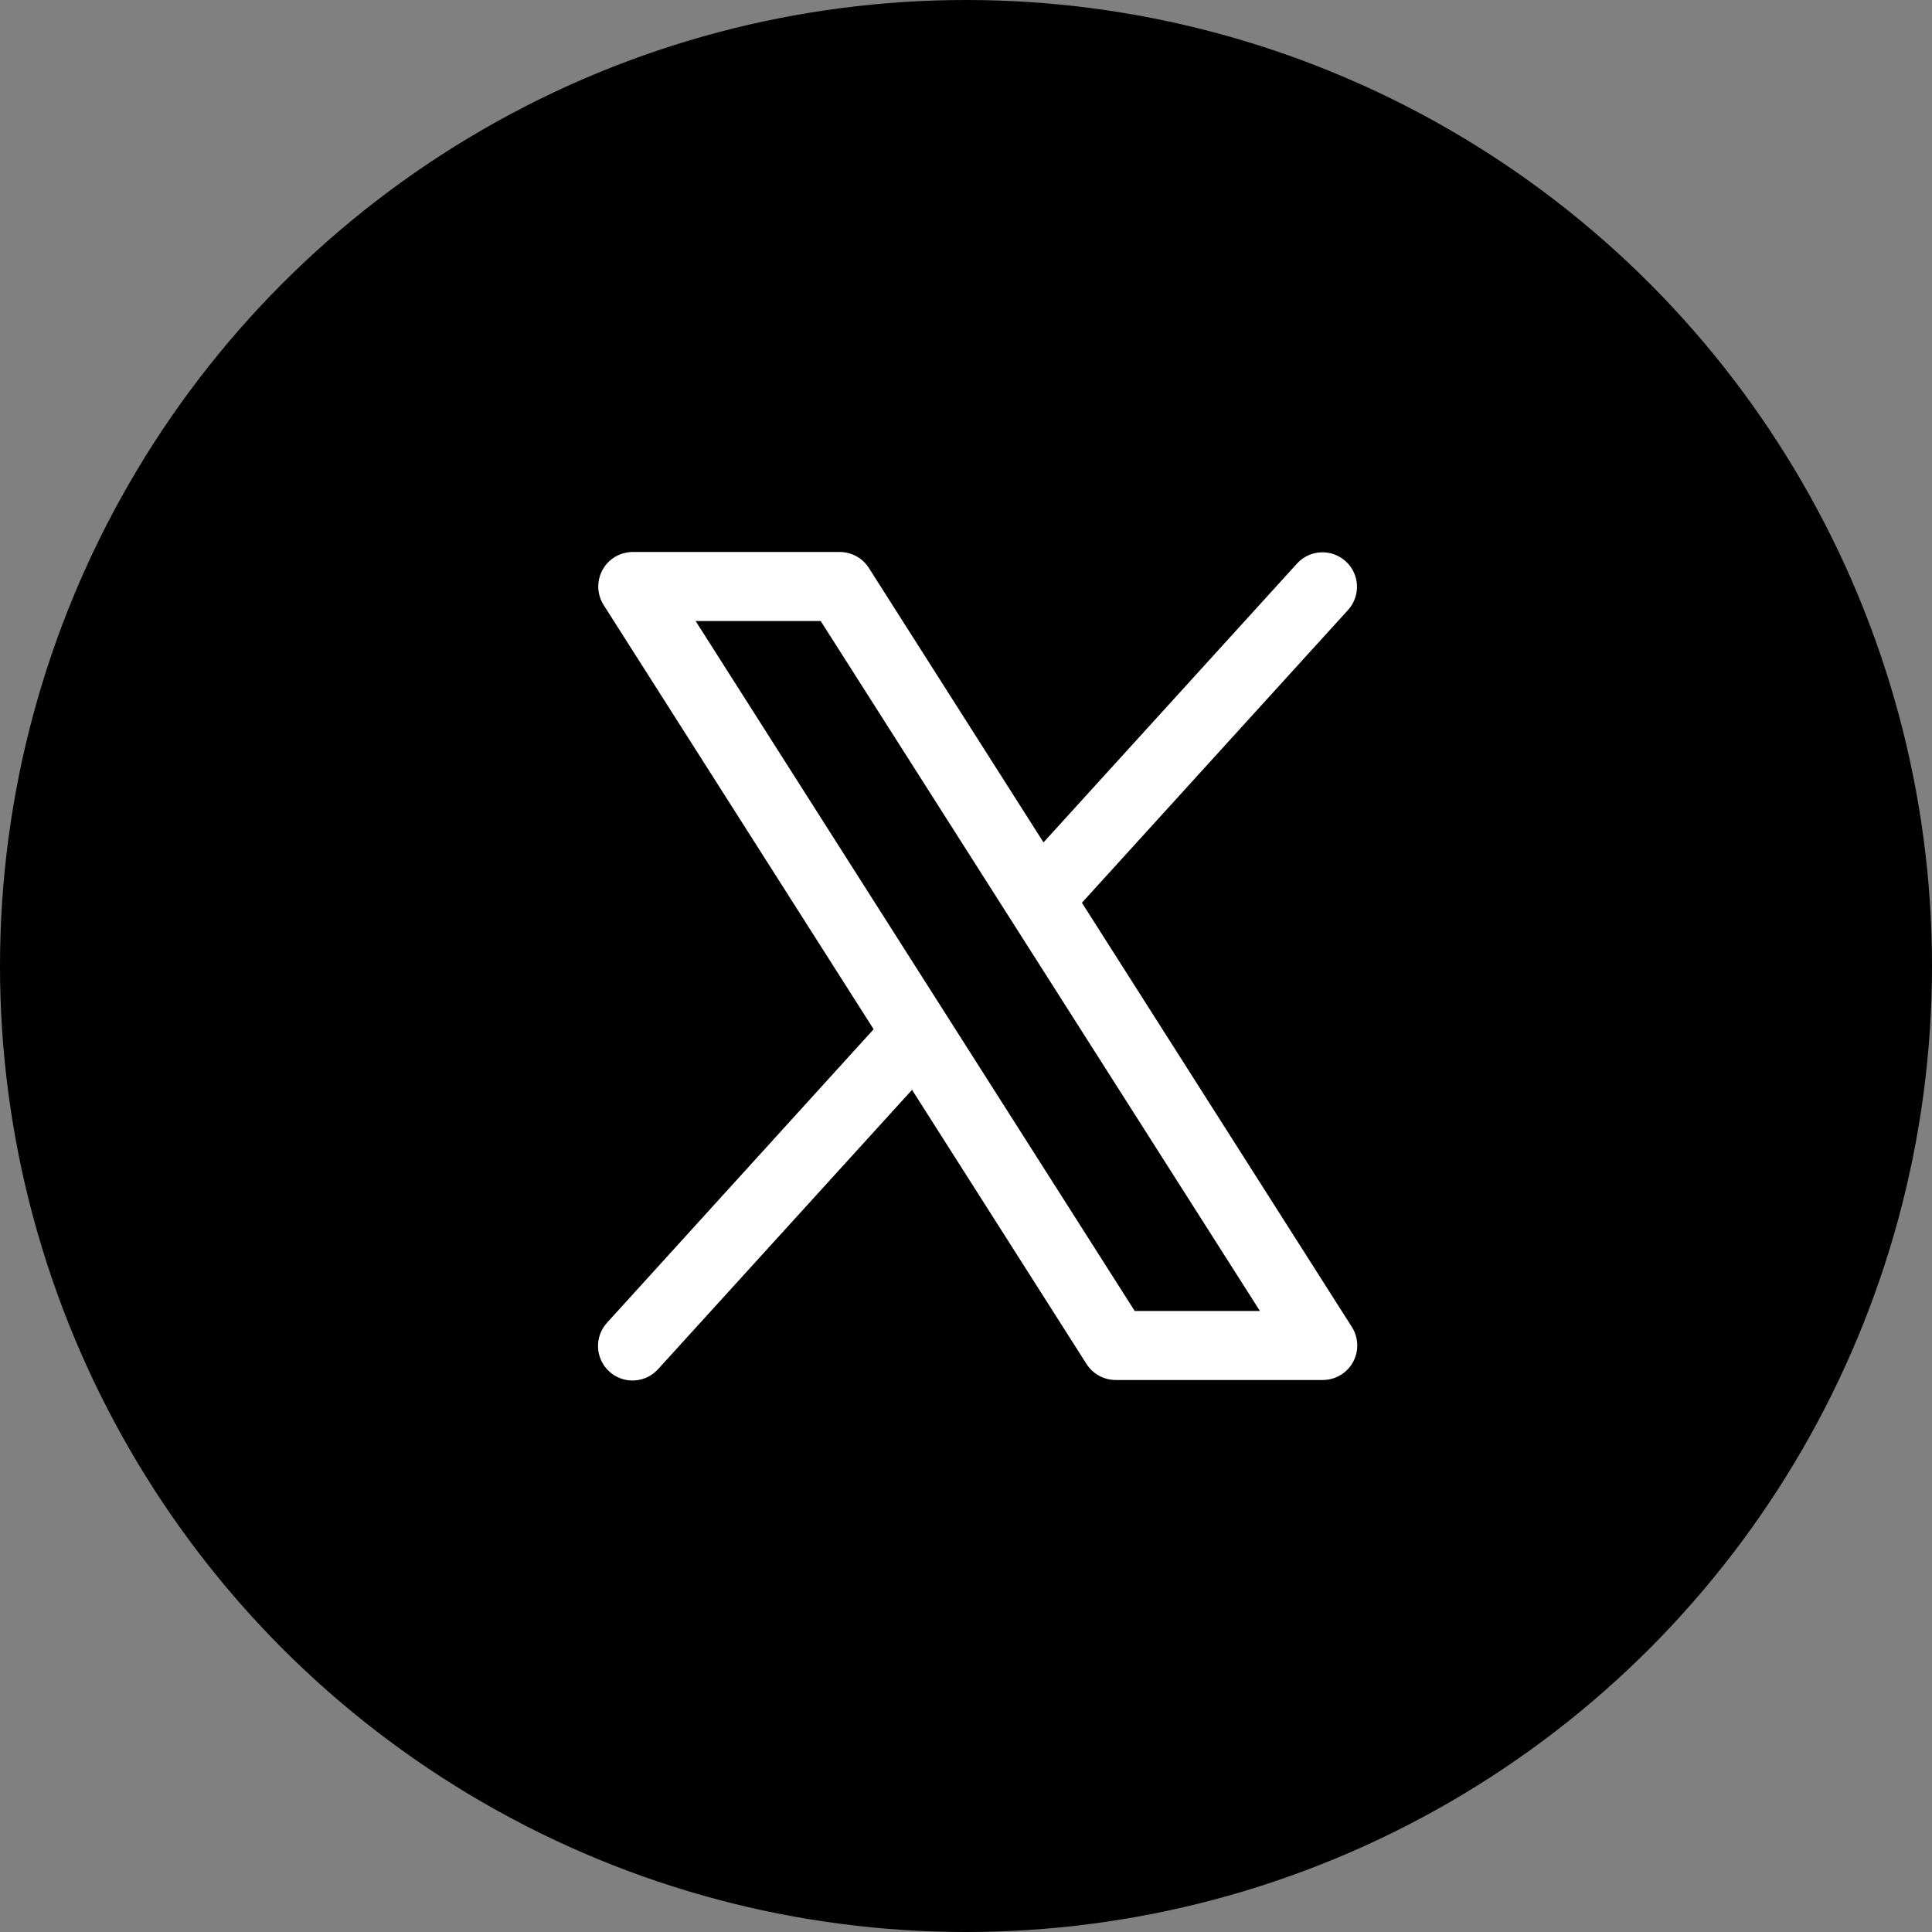
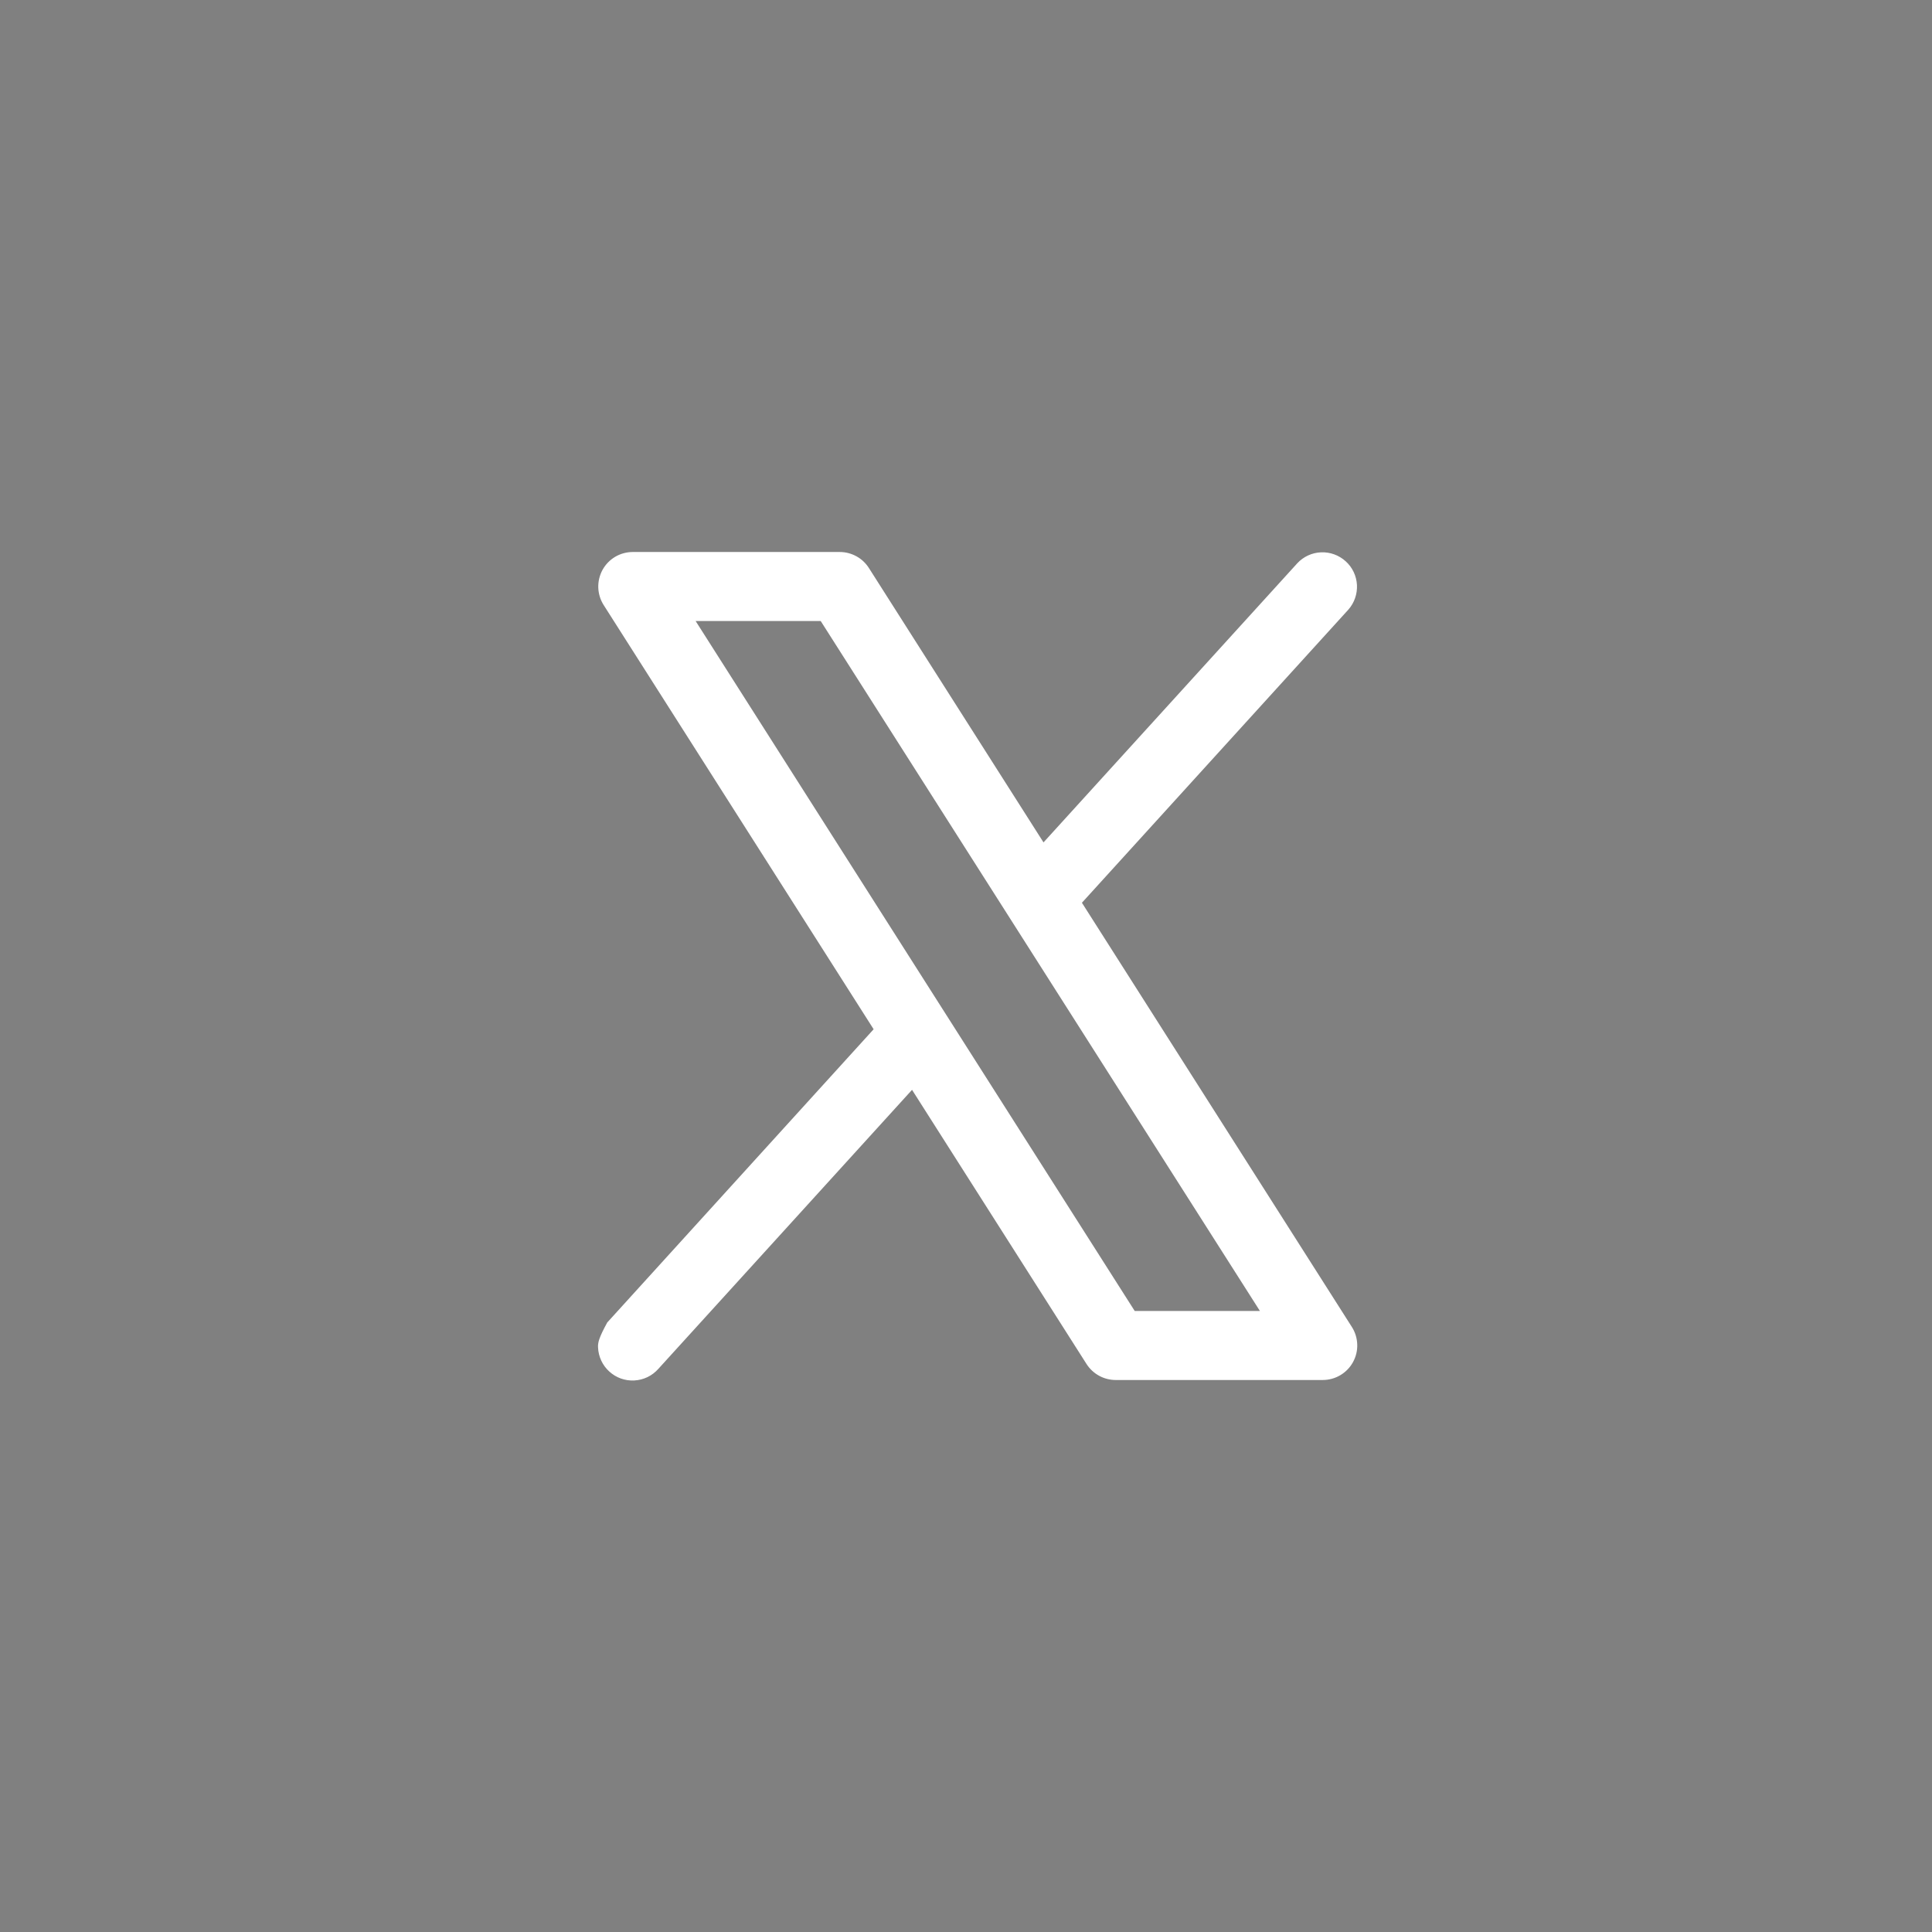
<svg xmlns="http://www.w3.org/2000/svg" width="42" height="42" viewBox="0 0 42 42" fill="none">
  <rect x="0" y="0" width="42" height="42" fill="#808080" stroke="none" />
-   <circle cx="21" cy="21" r="21" fill="black" />
-   <path d="M29.389 28.848L23.52 19.625L29.311 13.254C29.442 13.107 29.509 12.913 29.499 12.716C29.488 12.519 29.401 12.334 29.254 12.202C29.108 12.069 28.916 11.999 28.719 12.007C28.521 12.015 28.335 12.101 28.201 12.246L22.685 18.313L18.889 12.348C18.821 12.241 18.728 12.153 18.617 12.093C18.506 12.032 18.382 12 18.256 12H13.756C13.622 12 13.49 12.036 13.374 12.104C13.258 12.173 13.163 12.271 13.098 12.389C13.034 12.507 13.002 12.64 13.006 12.775C13.011 12.909 13.051 13.04 13.123 13.153L18.992 22.375L13.201 28.75C13.133 28.823 13.081 28.908 13.046 29.001C13.012 29.095 12.996 29.194 13.001 29.293C13.005 29.392 13.029 29.489 13.071 29.579C13.113 29.669 13.172 29.75 13.246 29.816C13.319 29.883 13.405 29.935 13.498 29.968C13.592 30.001 13.691 30.016 13.79 30.01C13.889 30.005 13.986 29.98 14.076 29.937C14.165 29.894 14.245 29.833 14.311 29.759L19.827 23.692L23.623 29.657C23.692 29.762 23.785 29.849 23.896 29.909C24.006 29.969 24.13 30 24.256 30H28.756C28.89 30 29.022 29.964 29.138 29.895C29.253 29.827 29.349 29.729 29.413 29.611C29.478 29.493 29.51 29.36 29.505 29.226C29.501 29.092 29.461 28.961 29.389 28.848ZM24.668 28.5L15.122 13.5H17.841L27.39 28.5H24.668Z" fill="white" />
+   <path d="M29.389 28.848L23.52 19.625L29.311 13.254C29.442 13.107 29.509 12.913 29.499 12.716C29.488 12.519 29.401 12.334 29.254 12.202C29.108 12.069 28.916 11.999 28.719 12.007C28.521 12.015 28.335 12.101 28.201 12.246L22.685 18.313L18.889 12.348C18.821 12.241 18.728 12.153 18.617 12.093C18.506 12.032 18.382 12 18.256 12H13.756C13.622 12 13.49 12.036 13.374 12.104C13.258 12.173 13.163 12.271 13.098 12.389C13.034 12.507 13.002 12.64 13.006 12.775C13.011 12.909 13.051 13.04 13.123 13.153L18.992 22.375L13.201 28.75C13.012 29.095 12.996 29.194 13.001 29.293C13.005 29.392 13.029 29.489 13.071 29.579C13.113 29.669 13.172 29.75 13.246 29.816C13.319 29.883 13.405 29.935 13.498 29.968C13.592 30.001 13.691 30.016 13.79 30.01C13.889 30.005 13.986 29.98 14.076 29.937C14.165 29.894 14.245 29.833 14.311 29.759L19.827 23.692L23.623 29.657C23.692 29.762 23.785 29.849 23.896 29.909C24.006 29.969 24.13 30 24.256 30H28.756C28.89 30 29.022 29.964 29.138 29.895C29.253 29.827 29.349 29.729 29.413 29.611C29.478 29.493 29.51 29.36 29.505 29.226C29.501 29.092 29.461 28.961 29.389 28.848ZM24.668 28.5L15.122 13.5H17.841L27.39 28.5H24.668Z" fill="white" />
</svg>